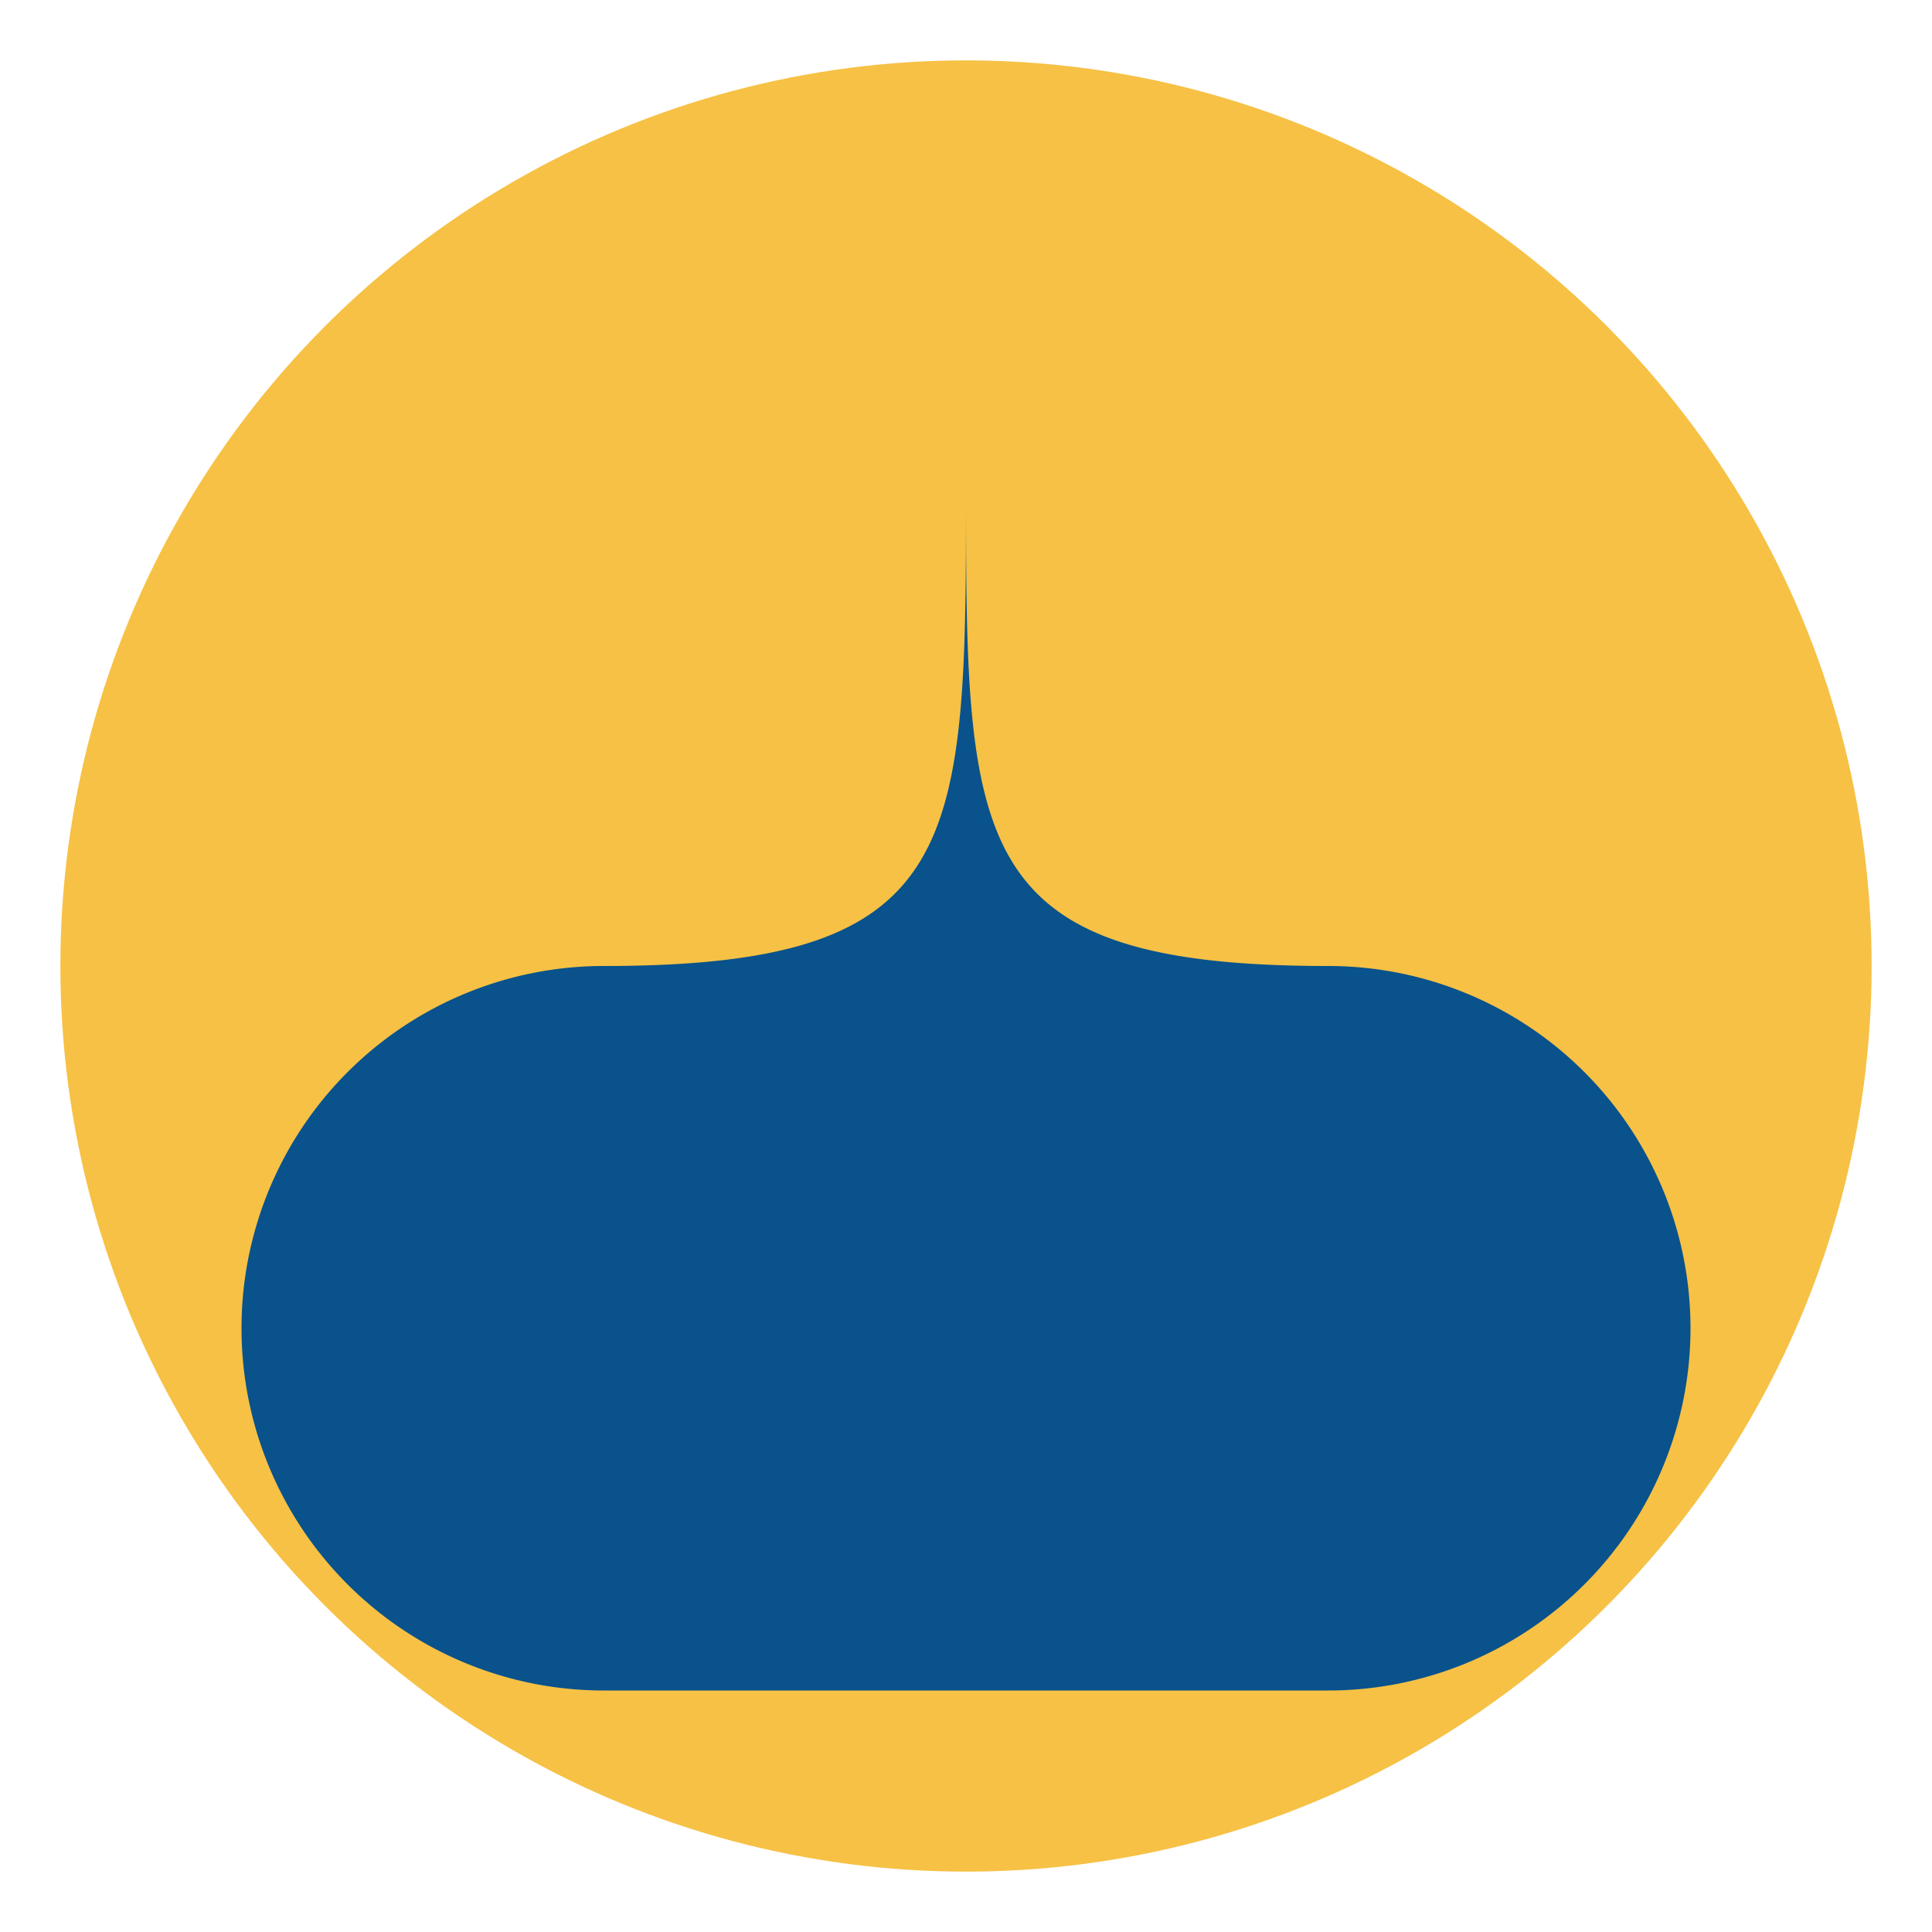
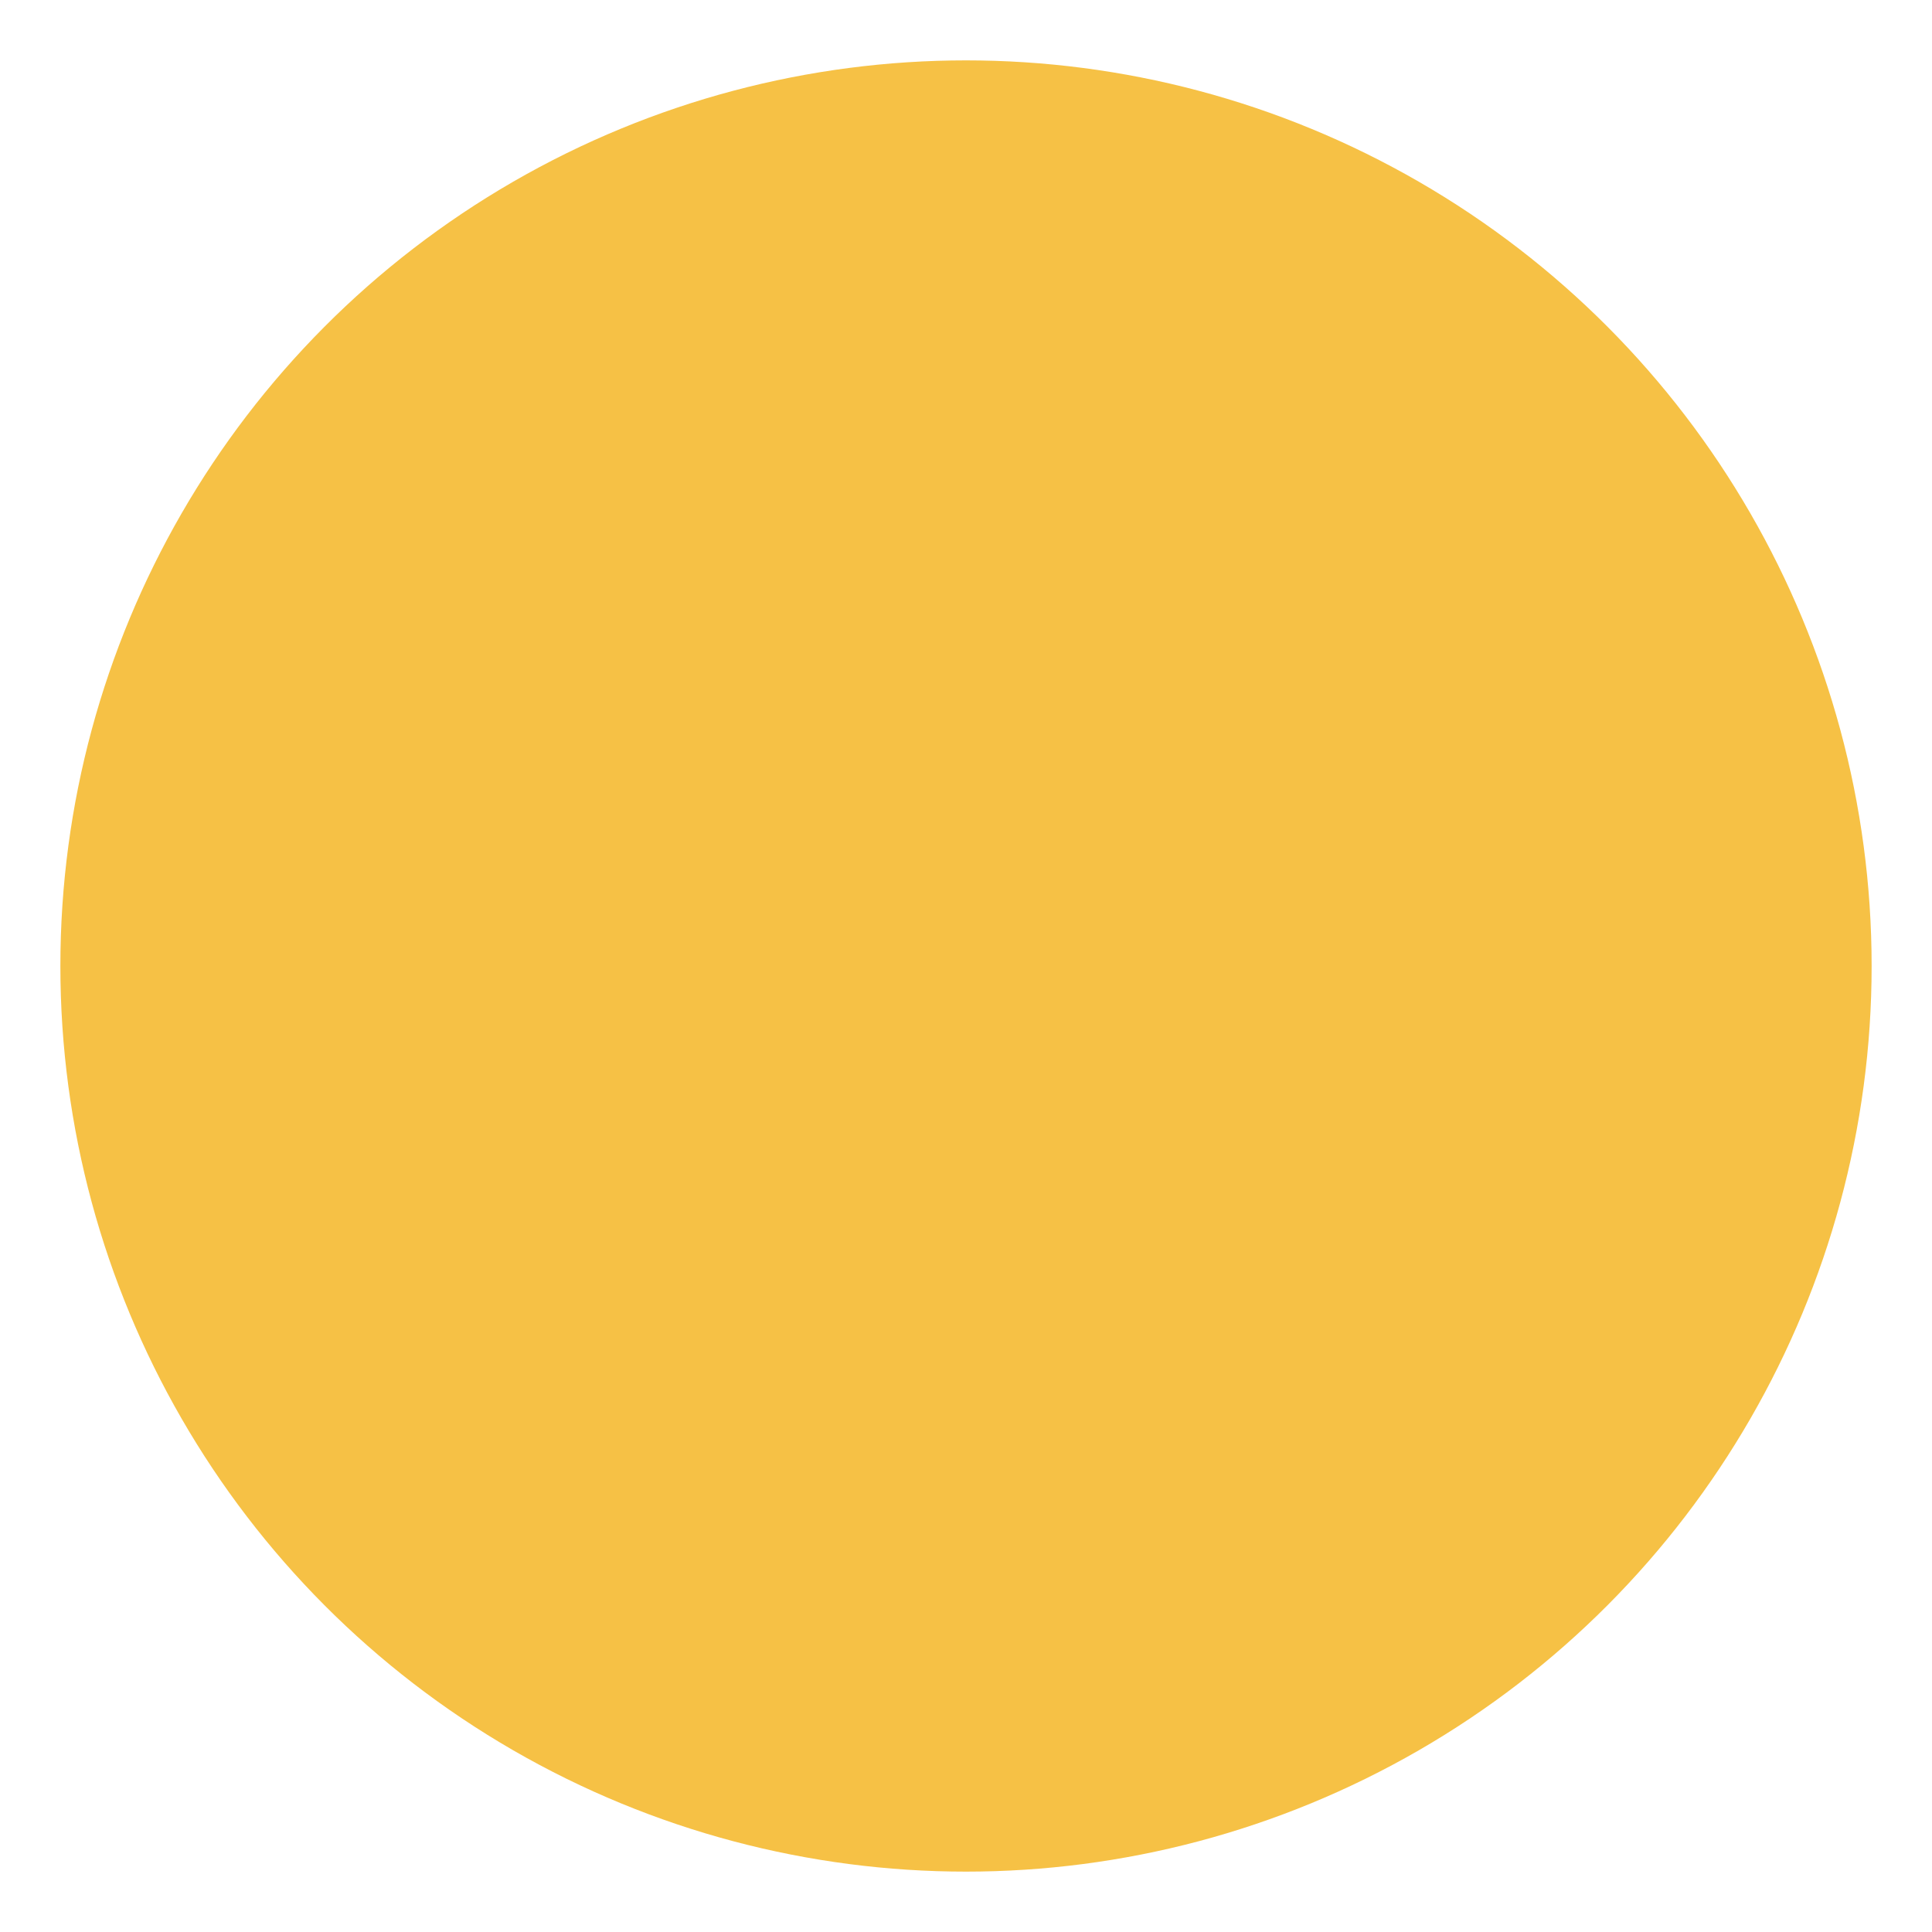
<svg xmlns="http://www.w3.org/2000/svg" width="32" height="32" viewBox="0 0 32 32">
  <circle cx="16" cy="16" r="15" fill="#F6C145" />
-   <path d="M16 8c0 6 0 8-6 8a6 6 0 100 12h12a6 6 0 100-12c-6 0-6-2-6-8z" fill="#09528C" />
</svg>